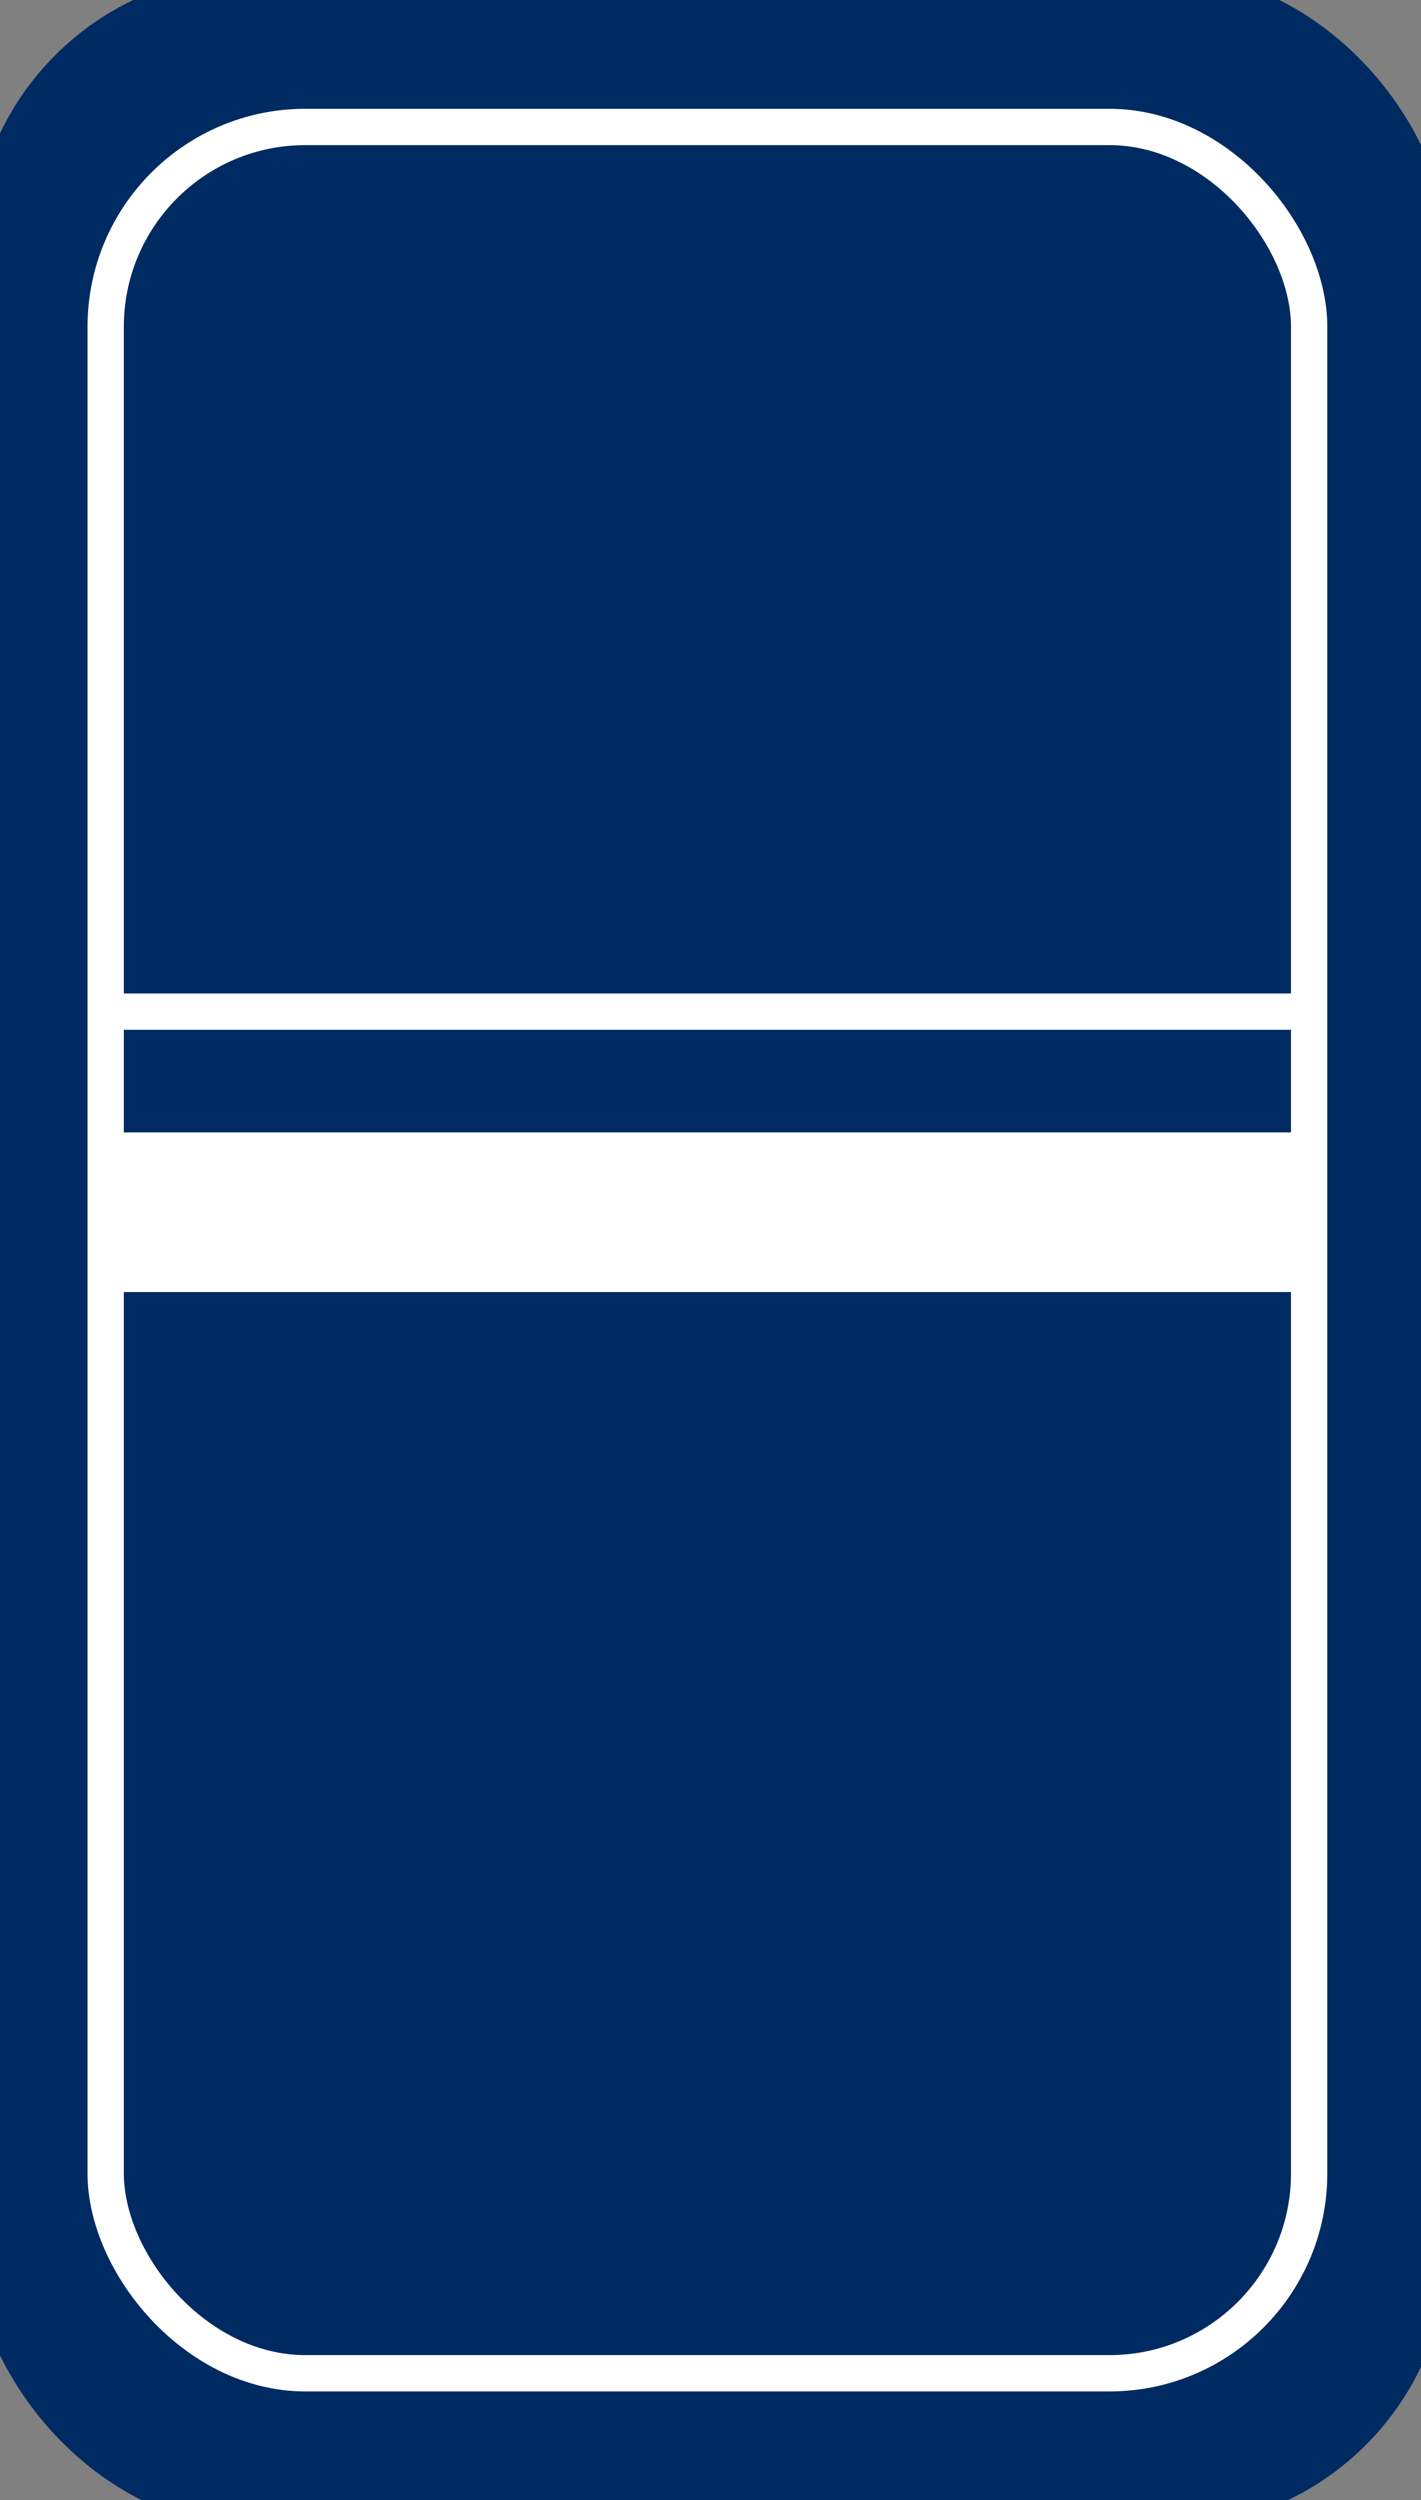
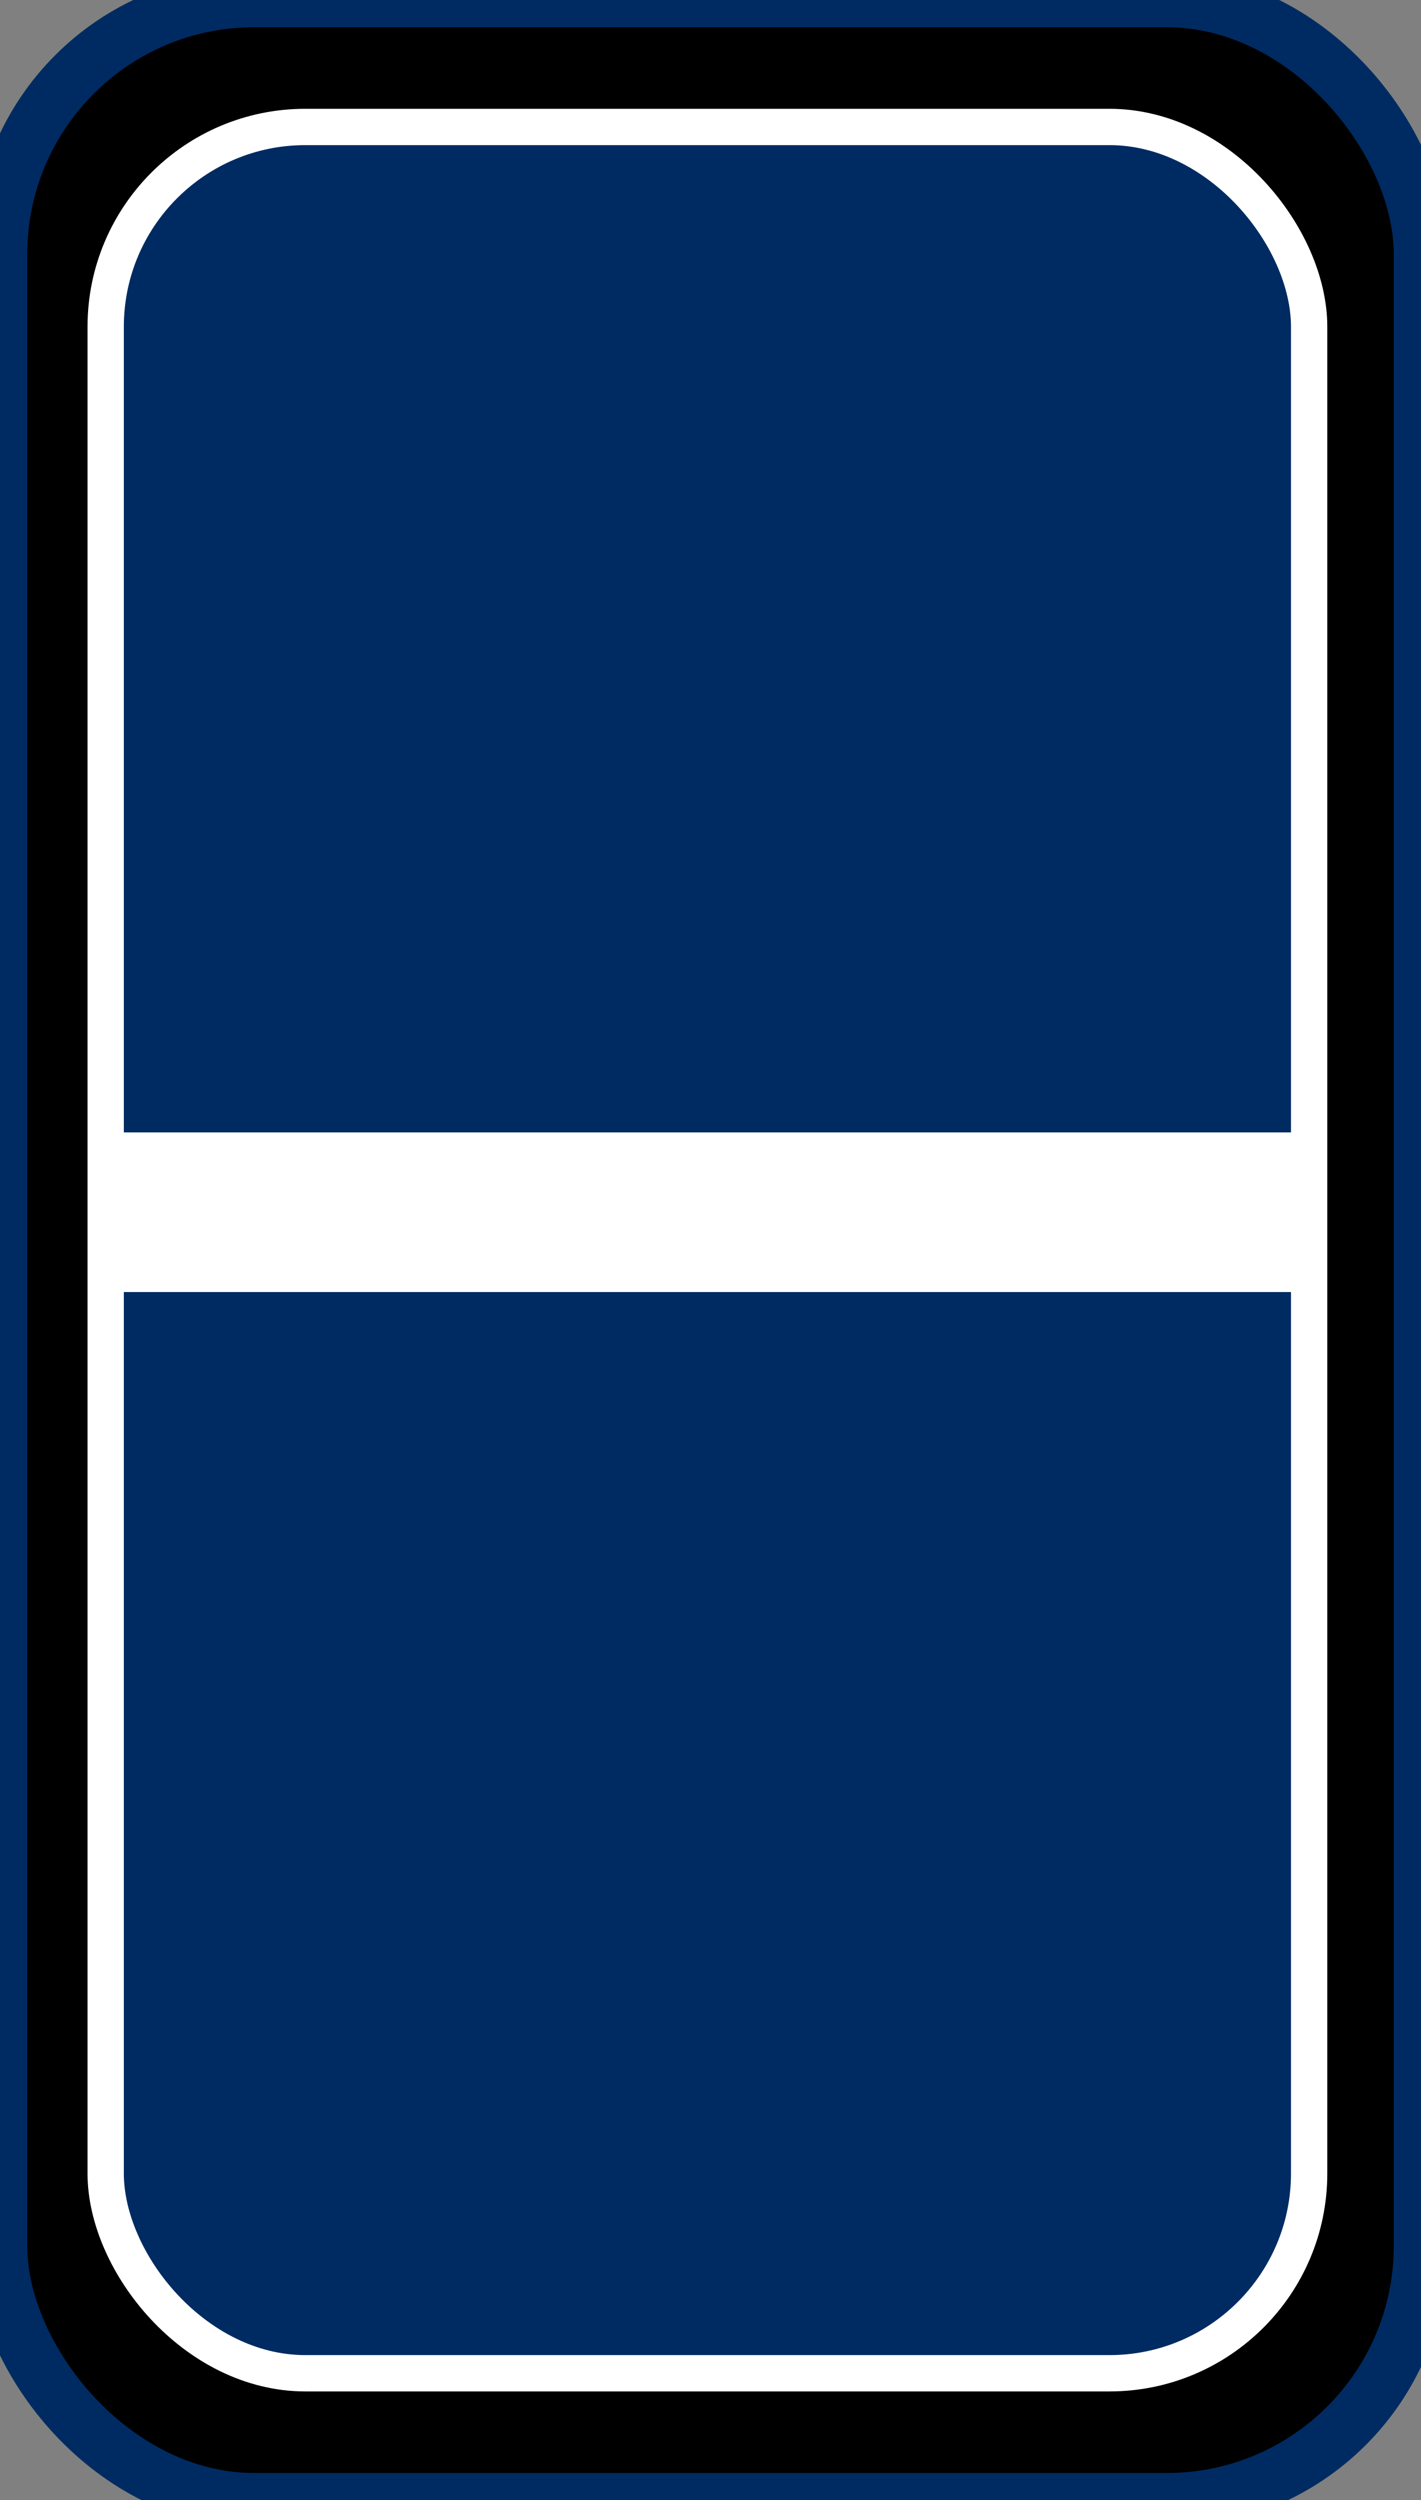
<svg xmlns="http://www.w3.org/2000/svg" width="39.14" height="68.83" viewBox="0 0 39.14 68.83">
  <rect x="0" y="0" width="39.14" height="68.83" fill="#808080" stroke="none" />
  <g stroke="#002b62" stroke-width="1.5">
    <rect width="39.14" height="68.83" rx="7" stroke="#002b62" />
-     <rect x=".75" y=".75" width="37.64" height="67.33" rx="6.25" fill="#002b62" />
  </g>
  <g>
    <g transform="translate(2.411 2.995)" fill="#002b62" stroke="#fff">
-       <rect width="34.148" height="62.84" rx="6" stroke="none" />
      <rect x=".5" y=".5" width="33.148" height="61.84" rx="5.5" />
    </g>
-     <path d="M3.327 27.85h32.488" fill="#002b62" stroke="#fff" />
    <path fill="#fff" d="M2.58 31.175h33.194v4.394H2.58z" />
  </g>
</svg>